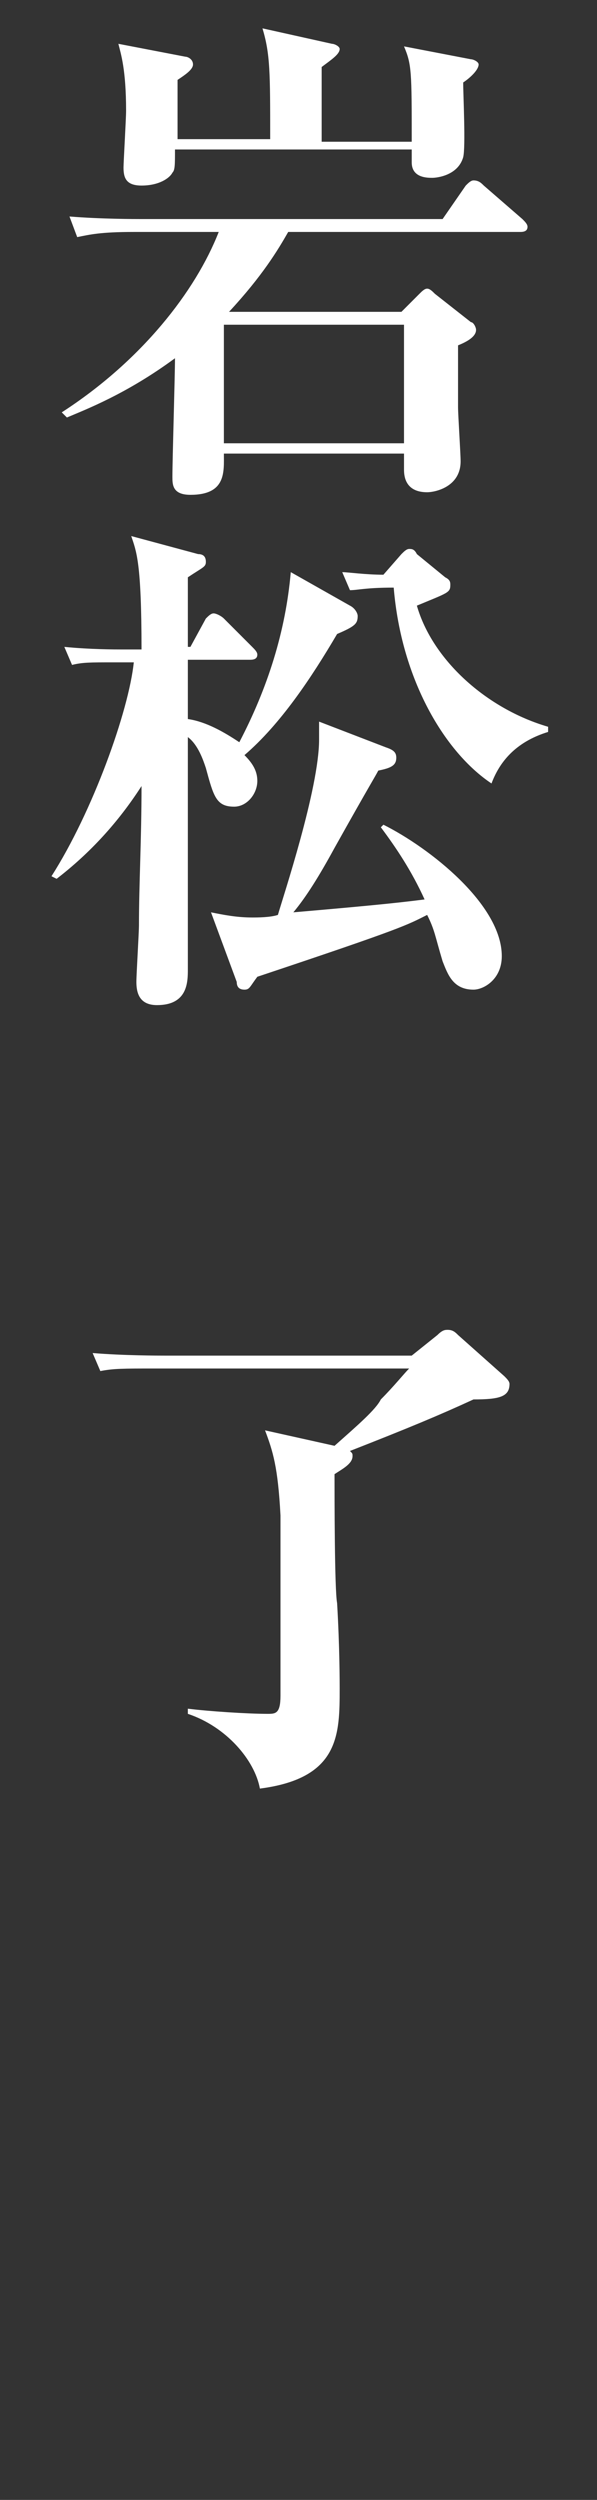
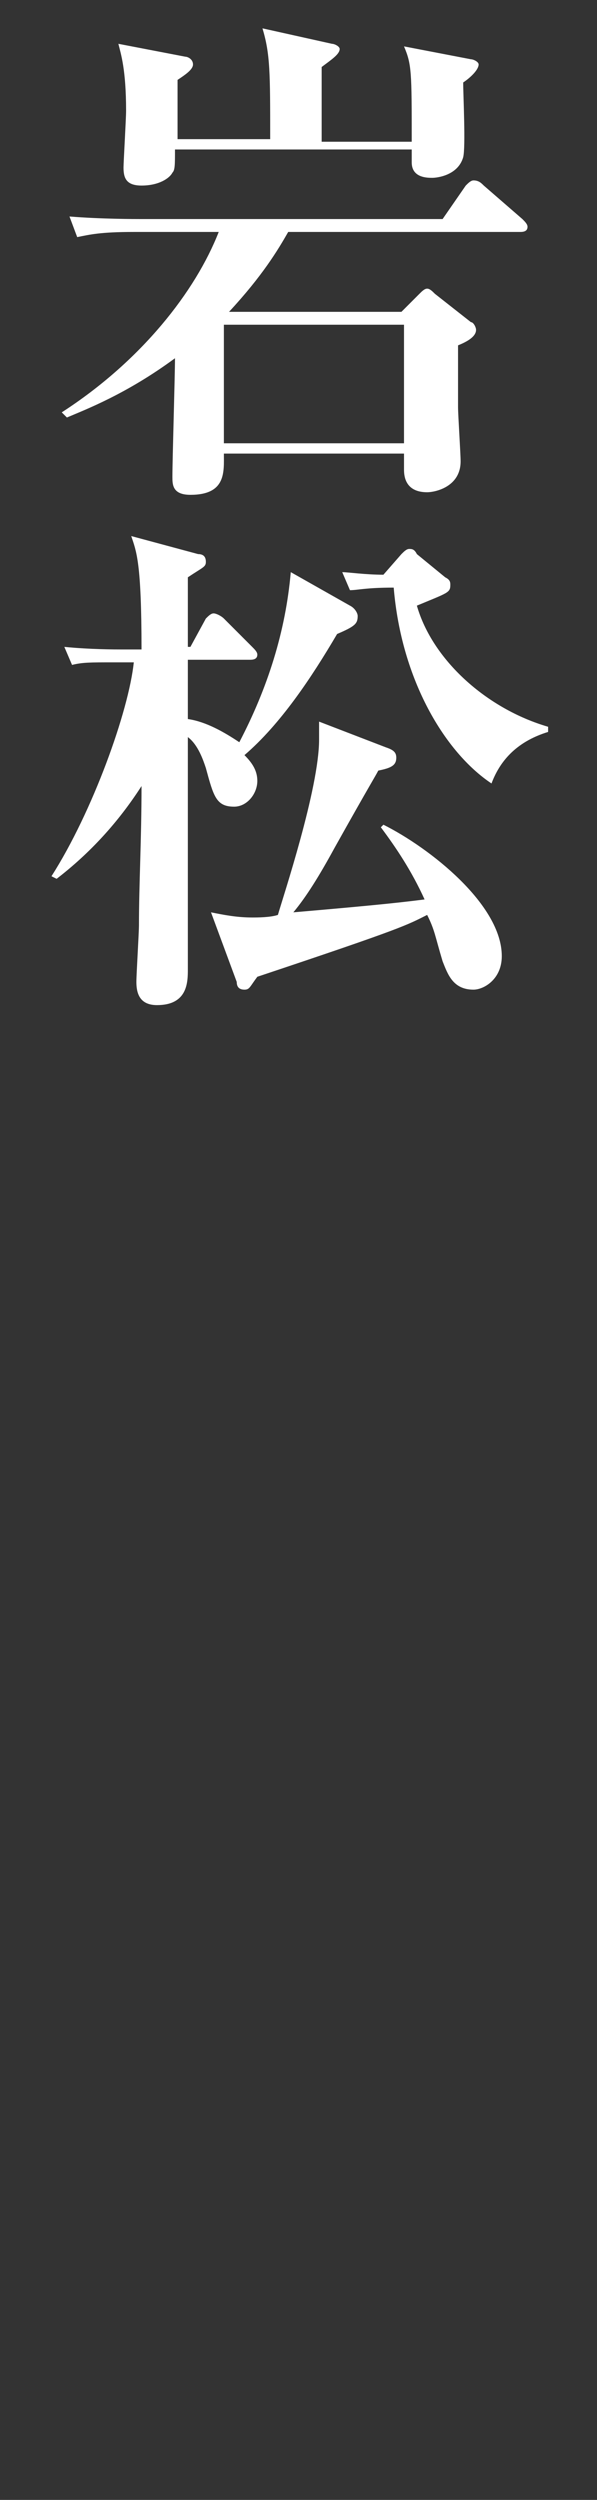
<svg xmlns="http://www.w3.org/2000/svg" version="1.1" id="cast" x="0px" y="0px" viewBox="0 0 23.2 97" style="enable-background:new 0 0 23.2 97;" xml:space="preserve">
  <rect x="0" y="0" width="23.2" height="97" fill="#333333" stroke="none" />
  <style type="text/css">
	.st0{fill:#FFFFFF;}
</style>
  <path class="st0" d="M20.2,9h-9c-0.4,0.7-1,1.7-2.3,3.1h6.7l0.7-0.7c0.1-0.1,0.2-0.2,0.3-0.2c0.1,0,0.2,0.1,0.3,0.2l1.4,1.1  c0.1,0,0.2,0.2,0.2,0.3c0,0.2-0.2,0.4-0.7,0.6v2.4c0,0.3,0.1,1.8,0.1,2.1c0,1-1,1.2-1.3,1.2c-0.9,0-0.9-0.7-0.9-0.9  c0-0.1,0-0.4,0-0.6h-7c0,0.7,0.1,1.6-1.3,1.6c-0.7,0-0.7-0.4-0.7-0.7c0-0.7,0.1-3.9,0.1-4.6c-1.9,1.4-3.5,2-4.2,2.3L2.4,16  c3.1-2,5.2-4.7,6.1-7H5.2C3.9,9,3.5,9.1,3,9.2L2.7,8.4c1.2,0.1,2.6,0.1,2.8,0.1h11.7l0.9-1.3C18.2,7.1,18.3,7,18.4,7  c0.2,0,0.3,0.1,0.4,0.2l1.5,1.3c0.1,0.1,0.2,0.2,0.2,0.3C20.5,9,20.3,9,20.2,9z M18,3.2c0,0.5,0.1,2.5,0,2.9c-0.2,0.7-1,0.8-1.2,0.8  c-0.2,0-0.8,0-0.8-0.6V5.8H6.8c0,0.6,0,0.8-0.1,0.9C6.6,6.9,6.2,7.2,5.5,7.2c-0.6,0-0.7-0.3-0.7-0.7c0-0.2,0.1-1.9,0.1-2.2  c0-1.6-0.2-2.2-0.3-2.6l2.6,0.5c0.1,0,0.3,0.1,0.3,0.3c0,0.2-0.3,0.4-0.6,0.6v2.3h3.6c0-2.6,0-3.3-0.3-4.3l2.7,0.6  c0.1,0,0.3,0.1,0.3,0.2c0,0.2-0.3,0.4-0.7,0.7v2.9H16C16,2.8,16,2.5,15.7,1.8l2.6,0.5c0.1,0,0.3,0.1,0.3,0.2C18.6,2.7,18.3,3,18,3.2  z M15.7,12.6h-7v4.6h7V12.6z" />
  <path class="st0" d="M13.1,24.6c-1,1.7-2.2,3.5-3.6,4.7c0.3,0.3,0.5,0.6,0.5,1c0,0.5-0.4,1-0.9,1c-0.7,0-0.8-0.4-1.1-1.5  c-0.1-0.3-0.3-0.9-0.7-1.2c0,1.4,0,7.8,0,9c0,0.5,0,1.4-1.2,1.4c-0.7,0-0.8-0.5-0.8-0.9c0-0.3,0.1-1.9,0.1-2.2  c0-1.6,0.1-3.3,0.1-5.4c-0.9,1.4-2,2.6-3.3,3.6L2,34c1.6-2.5,3-6.4,3.2-8.3H4.4c-0.9,0-1.2,0-1.6,0.1l-0.3-0.7c1,0.1,2,0.1,2.2,0.1  h0.8c0-3.4-0.2-3.8-0.4-4.4l2.6,0.7c0.2,0,0.3,0.1,0.3,0.3c0,0.2-0.1,0.2-0.7,0.6l0,2.7h0.1l0.6-1.1c0.1-0.1,0.2-0.2,0.3-0.2  c0.1,0,0.3,0.1,0.4,0.2l1.1,1.1c0.1,0.1,0.2,0.2,0.2,0.3c0,0.2-0.2,0.2-0.3,0.2H7.3c0,0.4,0,2,0,2.3c0.7,0.1,1.4,0.5,2,0.9  c1.1-2.1,1.8-4.3,2-6.6l2.3,1.3c0.2,0.1,0.3,0.3,0.3,0.4C13.9,24.2,13.8,24.3,13.1,24.6z M18.4,38.4c-0.8,0-1-0.6-1.2-1.1  c-0.3-1-0.3-1.2-0.6-1.8c-0.8,0.4-0.9,0.5-6.6,2.4c-0.3,0.4-0.3,0.5-0.5,0.5c-0.2,0-0.3-0.1-0.3-0.3l-1-2.7c0.5,0.1,1,0.2,1.6,0.2  c0.2,0,0.7,0,1-0.1c0.2-0.7,1.6-4.9,1.6-6.8c0-0.3,0-0.4,0-0.7l2.6,1c0.3,0.1,0.4,0.2,0.4,0.4c0,0.3-0.2,0.4-0.7,0.5  c-0.1,0.2-0.3,0.5-1.7,3c-0.6,1.1-1.1,1.9-1.6,2.5c3.5-0.3,4.3-0.4,5.1-0.5c-0.5-1.1-1.1-2-1.7-2.8l0.1-0.1c1.8,0.9,4.6,3.1,4.6,5.1  C19.5,38,18.8,38.4,18.4,38.4z M19.1,30.4c-1.8-1.2-3.5-4-3.8-7.6c-1.1,0-1.4,0.1-1.7,0.1l-0.3-0.7c0.2,0,0.9,0.1,1.6,0.1l0.7-0.8  c0.1-0.1,0.2-0.2,0.3-0.2c0.1,0,0.2,0,0.3,0.2l1.1,0.9c0.2,0.1,0.2,0.2,0.2,0.3c0,0.3-0.1,0.3-1.3,0.8c0.6,2.1,2.7,4,5.1,4.7v0.2  C20,28.8,19.4,29.6,19.1,30.4z" />
-   <path class="st0" d="M18.4,54.3c-1.3,0.6-2.5,1.1-4.8,2c0.1,0.1,0.1,0.1,0.1,0.2c0,0.3-0.4,0.5-0.7,0.7c0,0.8,0,4.5,0.1,5  c0.1,1.7,0.1,3.1,0.1,3.3c0,1.8,0,3.5-3.1,3.9c-0.2-1.1-1.3-2.4-2.8-2.9v-0.2c0.8,0.1,2.3,0.2,3.1,0.2c0.3,0,0.5,0,0.5-0.7  c0-1.2,0-6.4,0-7c-0.1-1.9-0.3-2.5-0.6-3.3l2.7,0.6c0.9-0.8,1.6-1.4,1.8-1.8c0.5-0.5,0.9-1,1.1-1.2H6c-1.2,0-1.6,0-2.1,0.1l-0.3-0.7  c1.2,0.1,2.6,0.1,2.8,0.1H16l1-0.8c0.2-0.2,0.3-0.2,0.4-0.2c0.2,0,0.3,0.1,0.4,0.2l1.8,1.6c0.1,0.1,0.2,0.2,0.2,0.3  C19.8,54.2,19.4,54.3,18.4,54.3z" />
</svg>